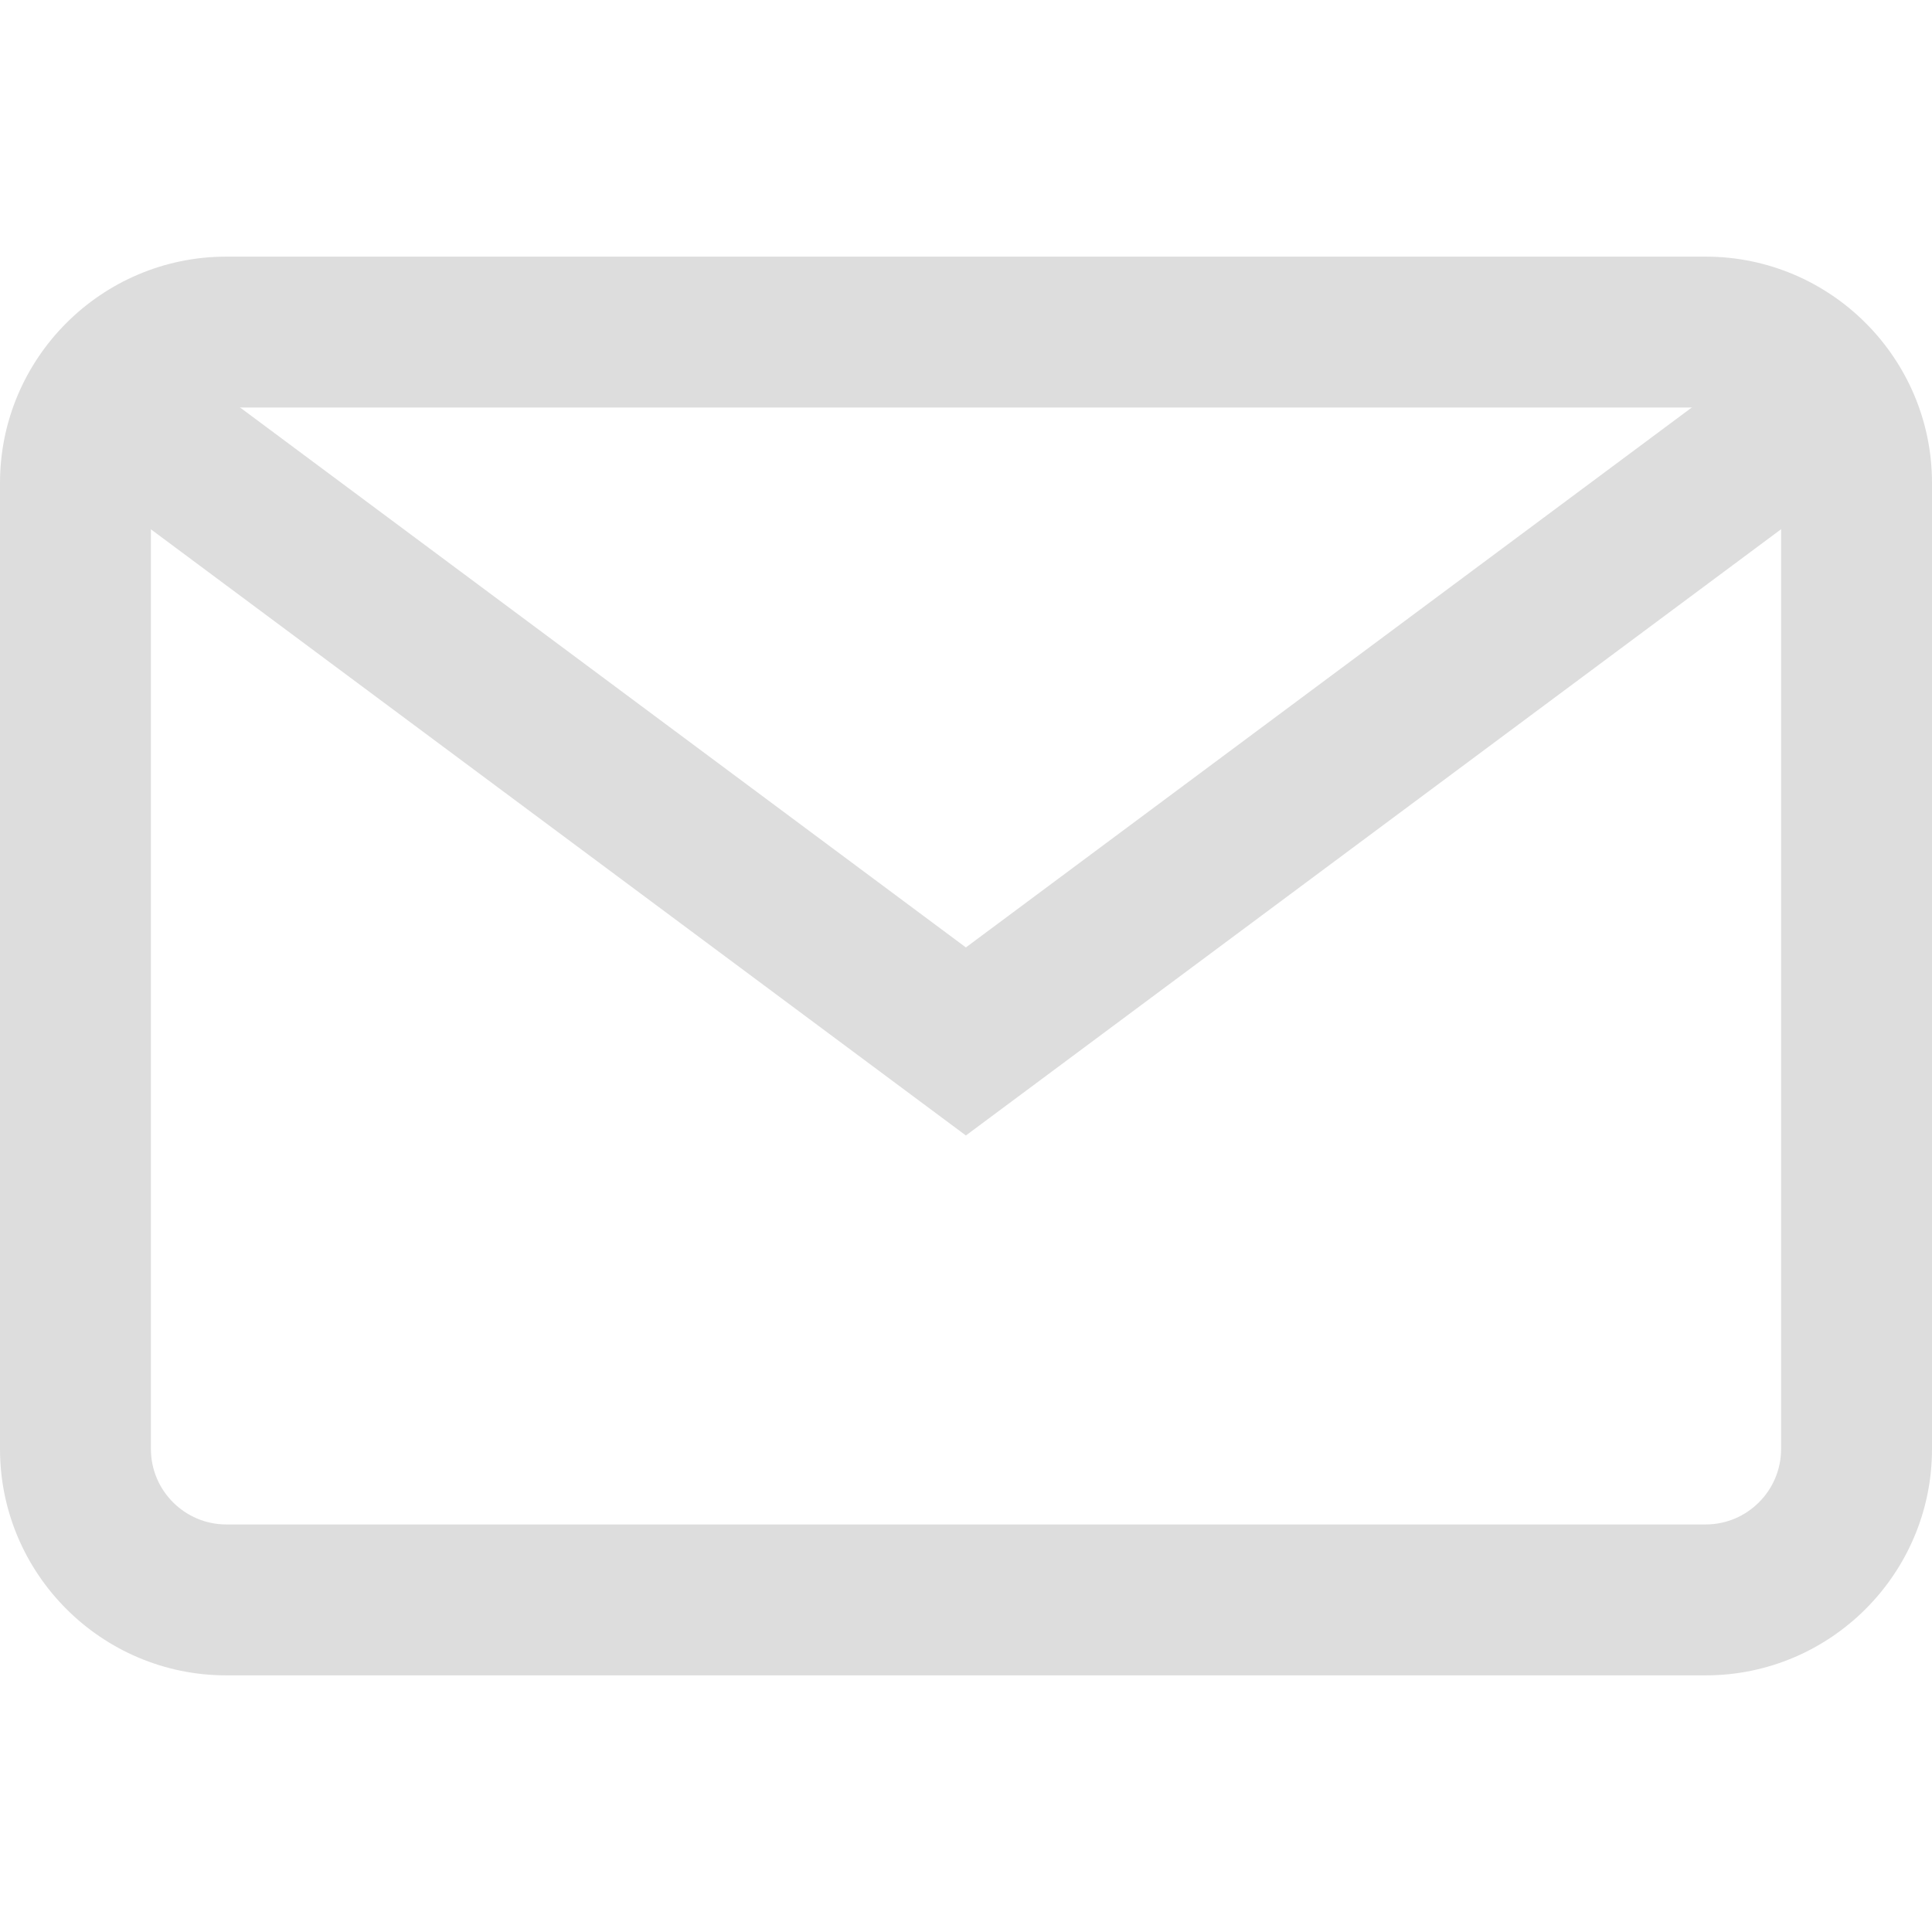
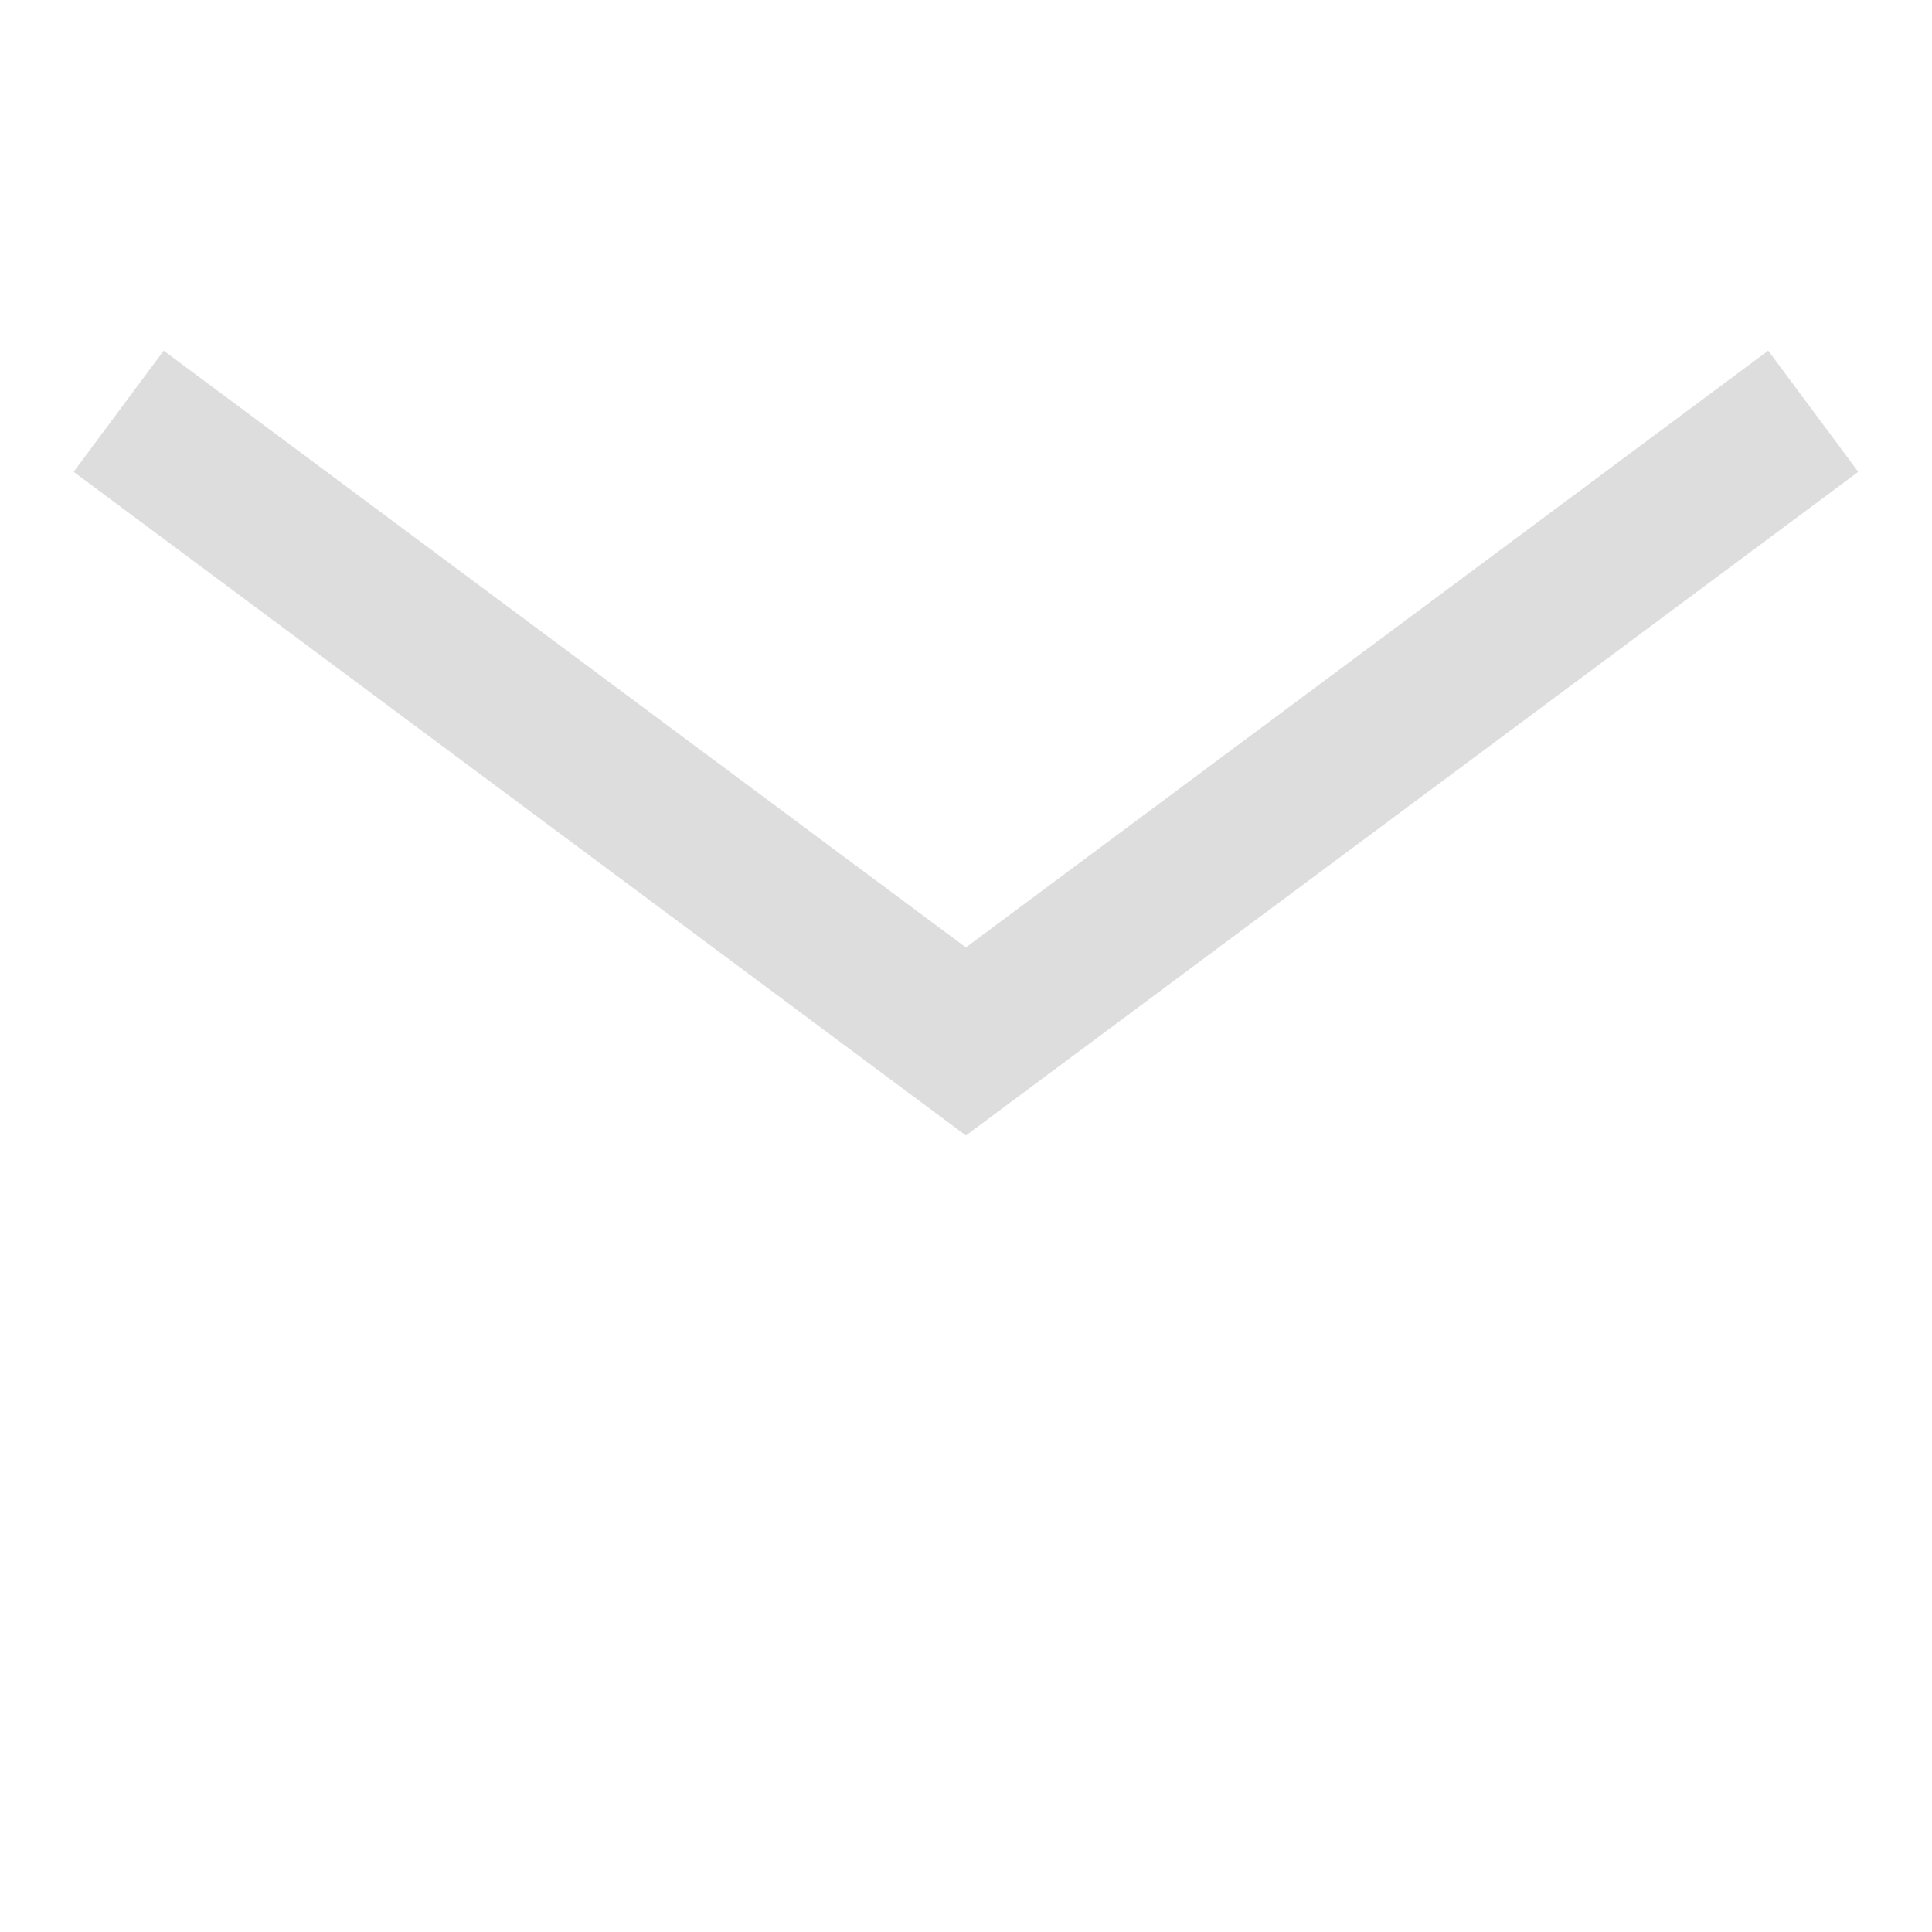
<svg xmlns="http://www.w3.org/2000/svg" width="18" height="18" viewBox="0 0 18 18" fill="none">
-   <path d="M15.891 2.391H2.109C0.946 2.391 0 3.337 0 4.5V13.5C0 14.663 0.946 15.609 2.109 15.609H15.891C17.054 15.609 18 14.663 18 13.5V4.5C18 3.337 17.054 2.391 15.891 2.391ZM16.594 13.5C16.594 13.888 16.278 14.203 15.891 14.203H2.109C1.722 14.203 1.406 13.888 1.406 13.5V4.5C1.406 4.112 1.722 3.797 2.109 3.797H15.891C16.278 3.797 16.594 4.112 16.594 4.5V13.5Z" fill="#DDDDDD" />
-   <path d="M16.474 3.267L8.999 8.827L1.525 3.267L0.686 4.396L8.999 10.579L17.313 4.396L16.474 3.267Z" fill="#DDDDDD" />
+   <path d="M16.474 3.267L8.999 8.827L1.525 3.267L0.686 4.396L8.999 10.579L17.313 4.396L16.474 3.267" fill="#DDDDDD" />
</svg>